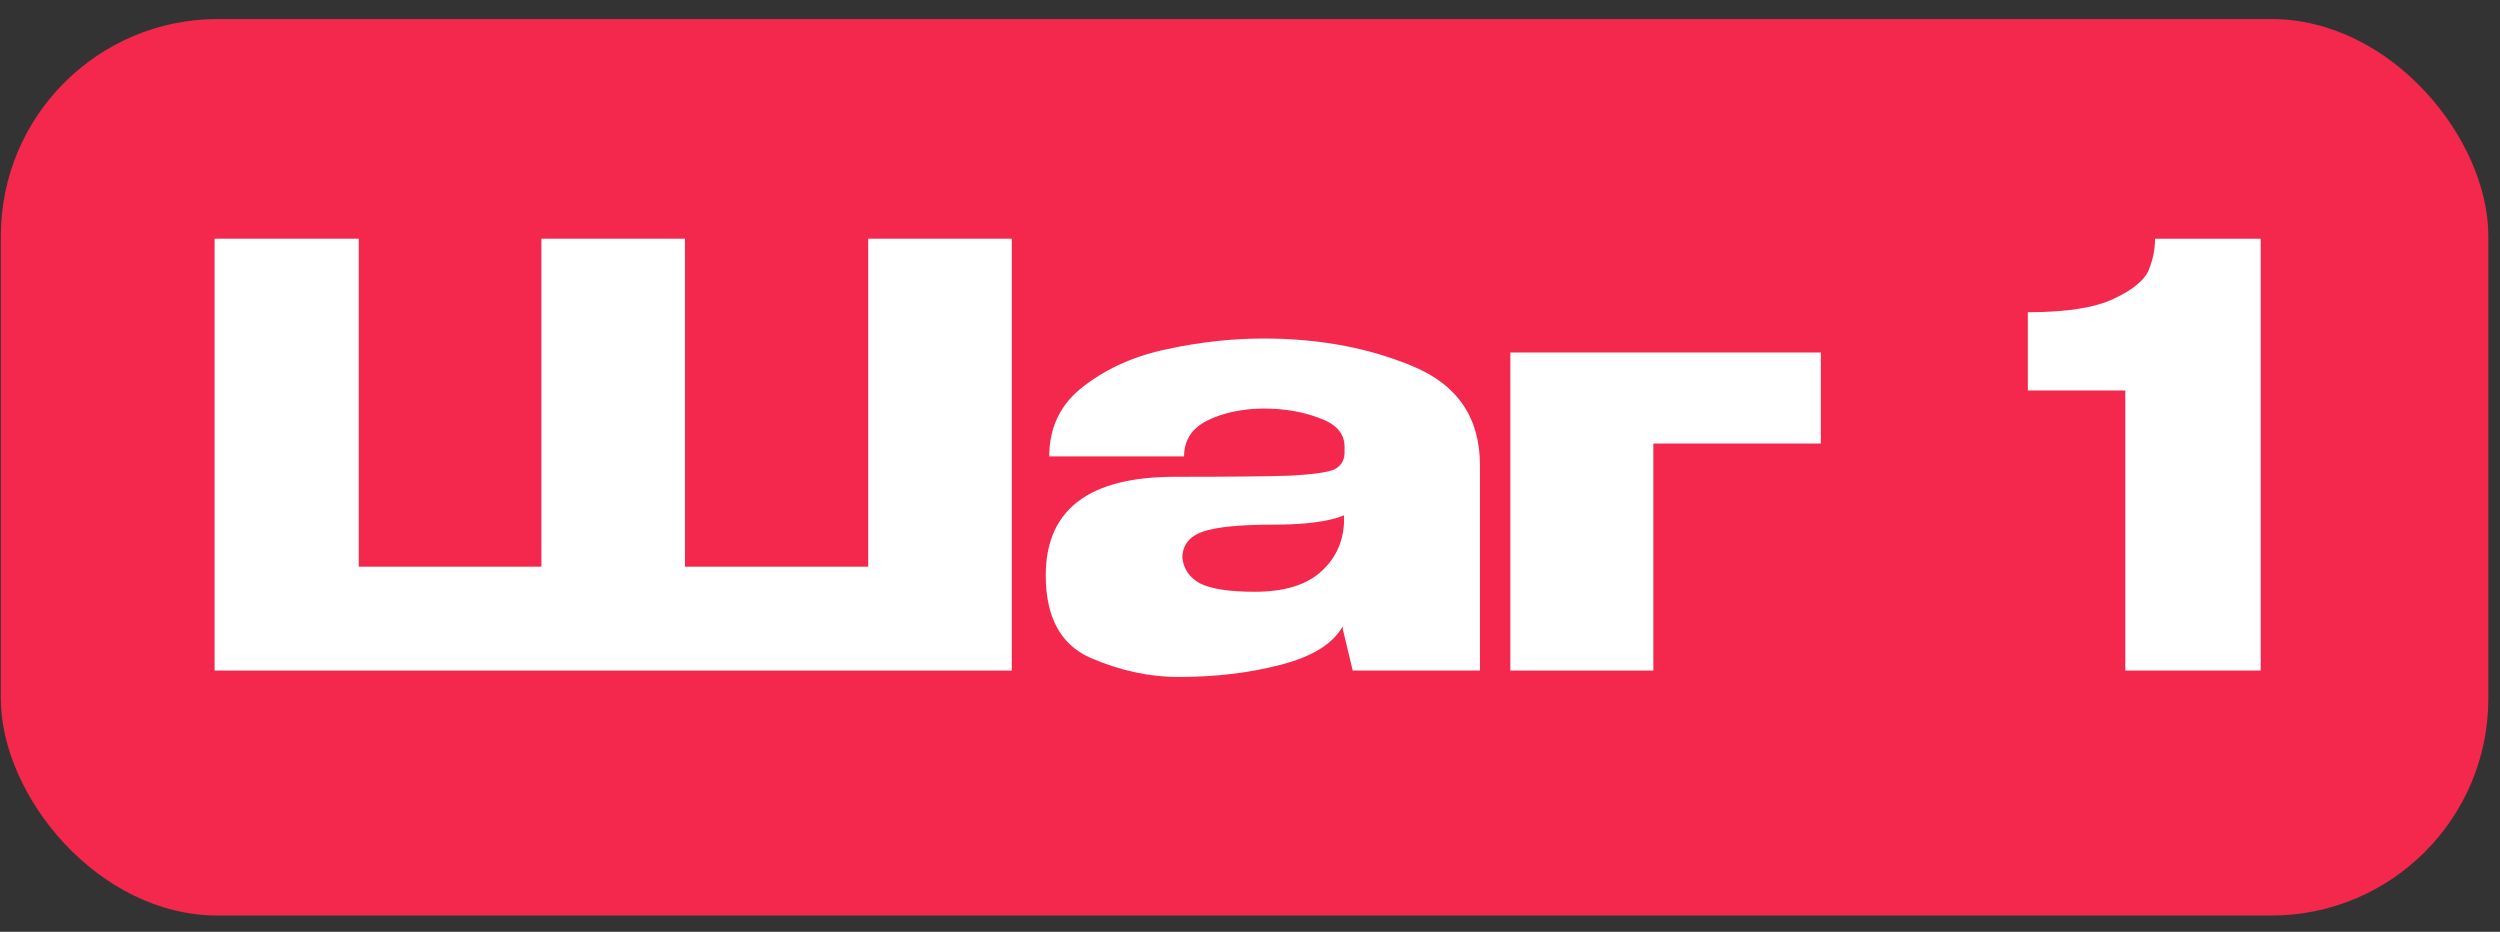
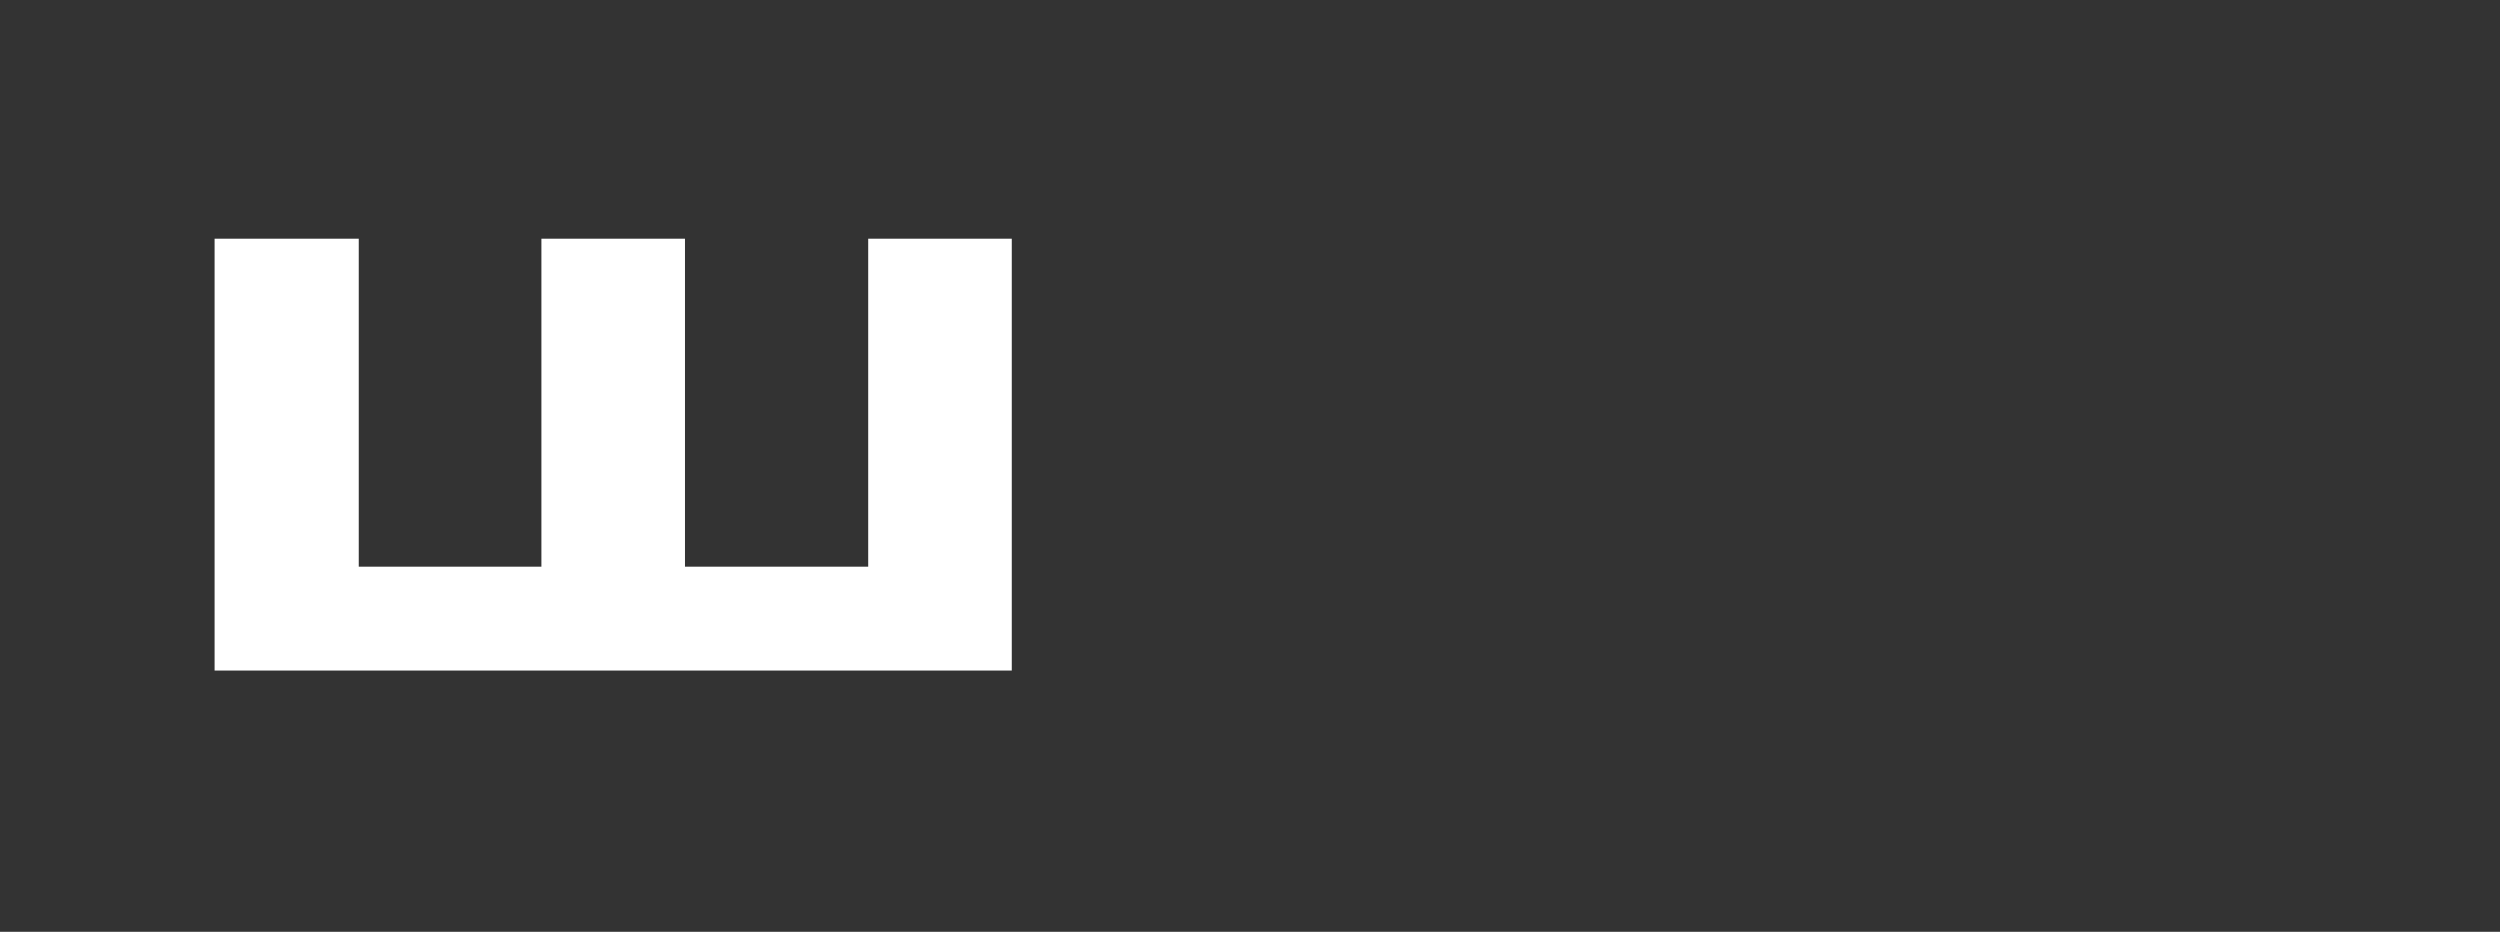
<svg xmlns="http://www.w3.org/2000/svg" width="110" height="41" viewBox="0 0 110 41" fill="none">
  <rect x="0" y="0" width="110" height="41" fill="#333333" stroke="none" />
-   <rect x="0.036" y="0.838" width="109.451" height="39.446" rx="9.547" fill="#F4274D" />
  <path d="M9.442 10.503H15.785H9.442ZM30.139 24.934H38.201V10.503H44.518V29.504H9.442V10.503H15.785V24.934H23.822V10.503H30.139V24.934Z" fill="white" />
-   <path d="M55.591 14.894C58.039 14.894 60.239 15.305 62.19 16.126C64.142 16.948 65.118 18.394 65.118 20.466V29.504H59.52L59.083 27.681V27.553C58.655 28.323 57.748 28.888 56.361 29.248C54.992 29.607 53.494 29.787 51.868 29.787C50.567 29.787 49.266 29.504 47.965 28.939C46.664 28.357 46.013 27.151 46.013 25.319C46.013 22.426 47.905 20.979 51.688 20.979C54.119 20.979 55.813 20.962 56.772 20.928C57.731 20.877 58.364 20.791 58.672 20.671C58.98 20.534 59.143 20.294 59.16 19.952V19.618C59.143 19.053 58.767 18.643 58.03 18.386C57.311 18.112 56.49 17.975 55.565 17.975C54.607 17.992 53.785 18.172 53.1 18.514C52.433 18.857 52.099 19.379 52.099 20.081H46.167C46.167 18.779 46.681 17.744 47.708 16.974C48.735 16.186 49.959 15.647 51.38 15.356C52.818 15.048 54.221 14.894 55.591 14.894ZM55.206 26.038C56.473 26.038 57.431 25.755 58.082 25.191C58.732 24.625 59.083 23.907 59.135 23.034V22.674C58.484 22.948 57.448 23.085 56.028 23.085C54.555 23.085 53.52 23.188 52.92 23.393C52.339 23.598 52.039 23.975 52.022 24.523C52.073 25.036 52.339 25.422 52.818 25.678C53.314 25.918 54.11 26.038 55.206 26.038Z" fill="white" />
-   <path d="M80.117 15.51V19.516H72.747V29.504H66.456V15.51H80.117Z" fill="white" />
-   <path d="M99.471 10.503V29.504H93.513V17.179H89.225V13.738C90.92 13.738 92.178 13.541 93 13.148C93.839 12.754 94.352 12.334 94.541 11.889C94.729 11.427 94.823 10.965 94.823 10.503H99.471Z" fill="white" />
</svg>